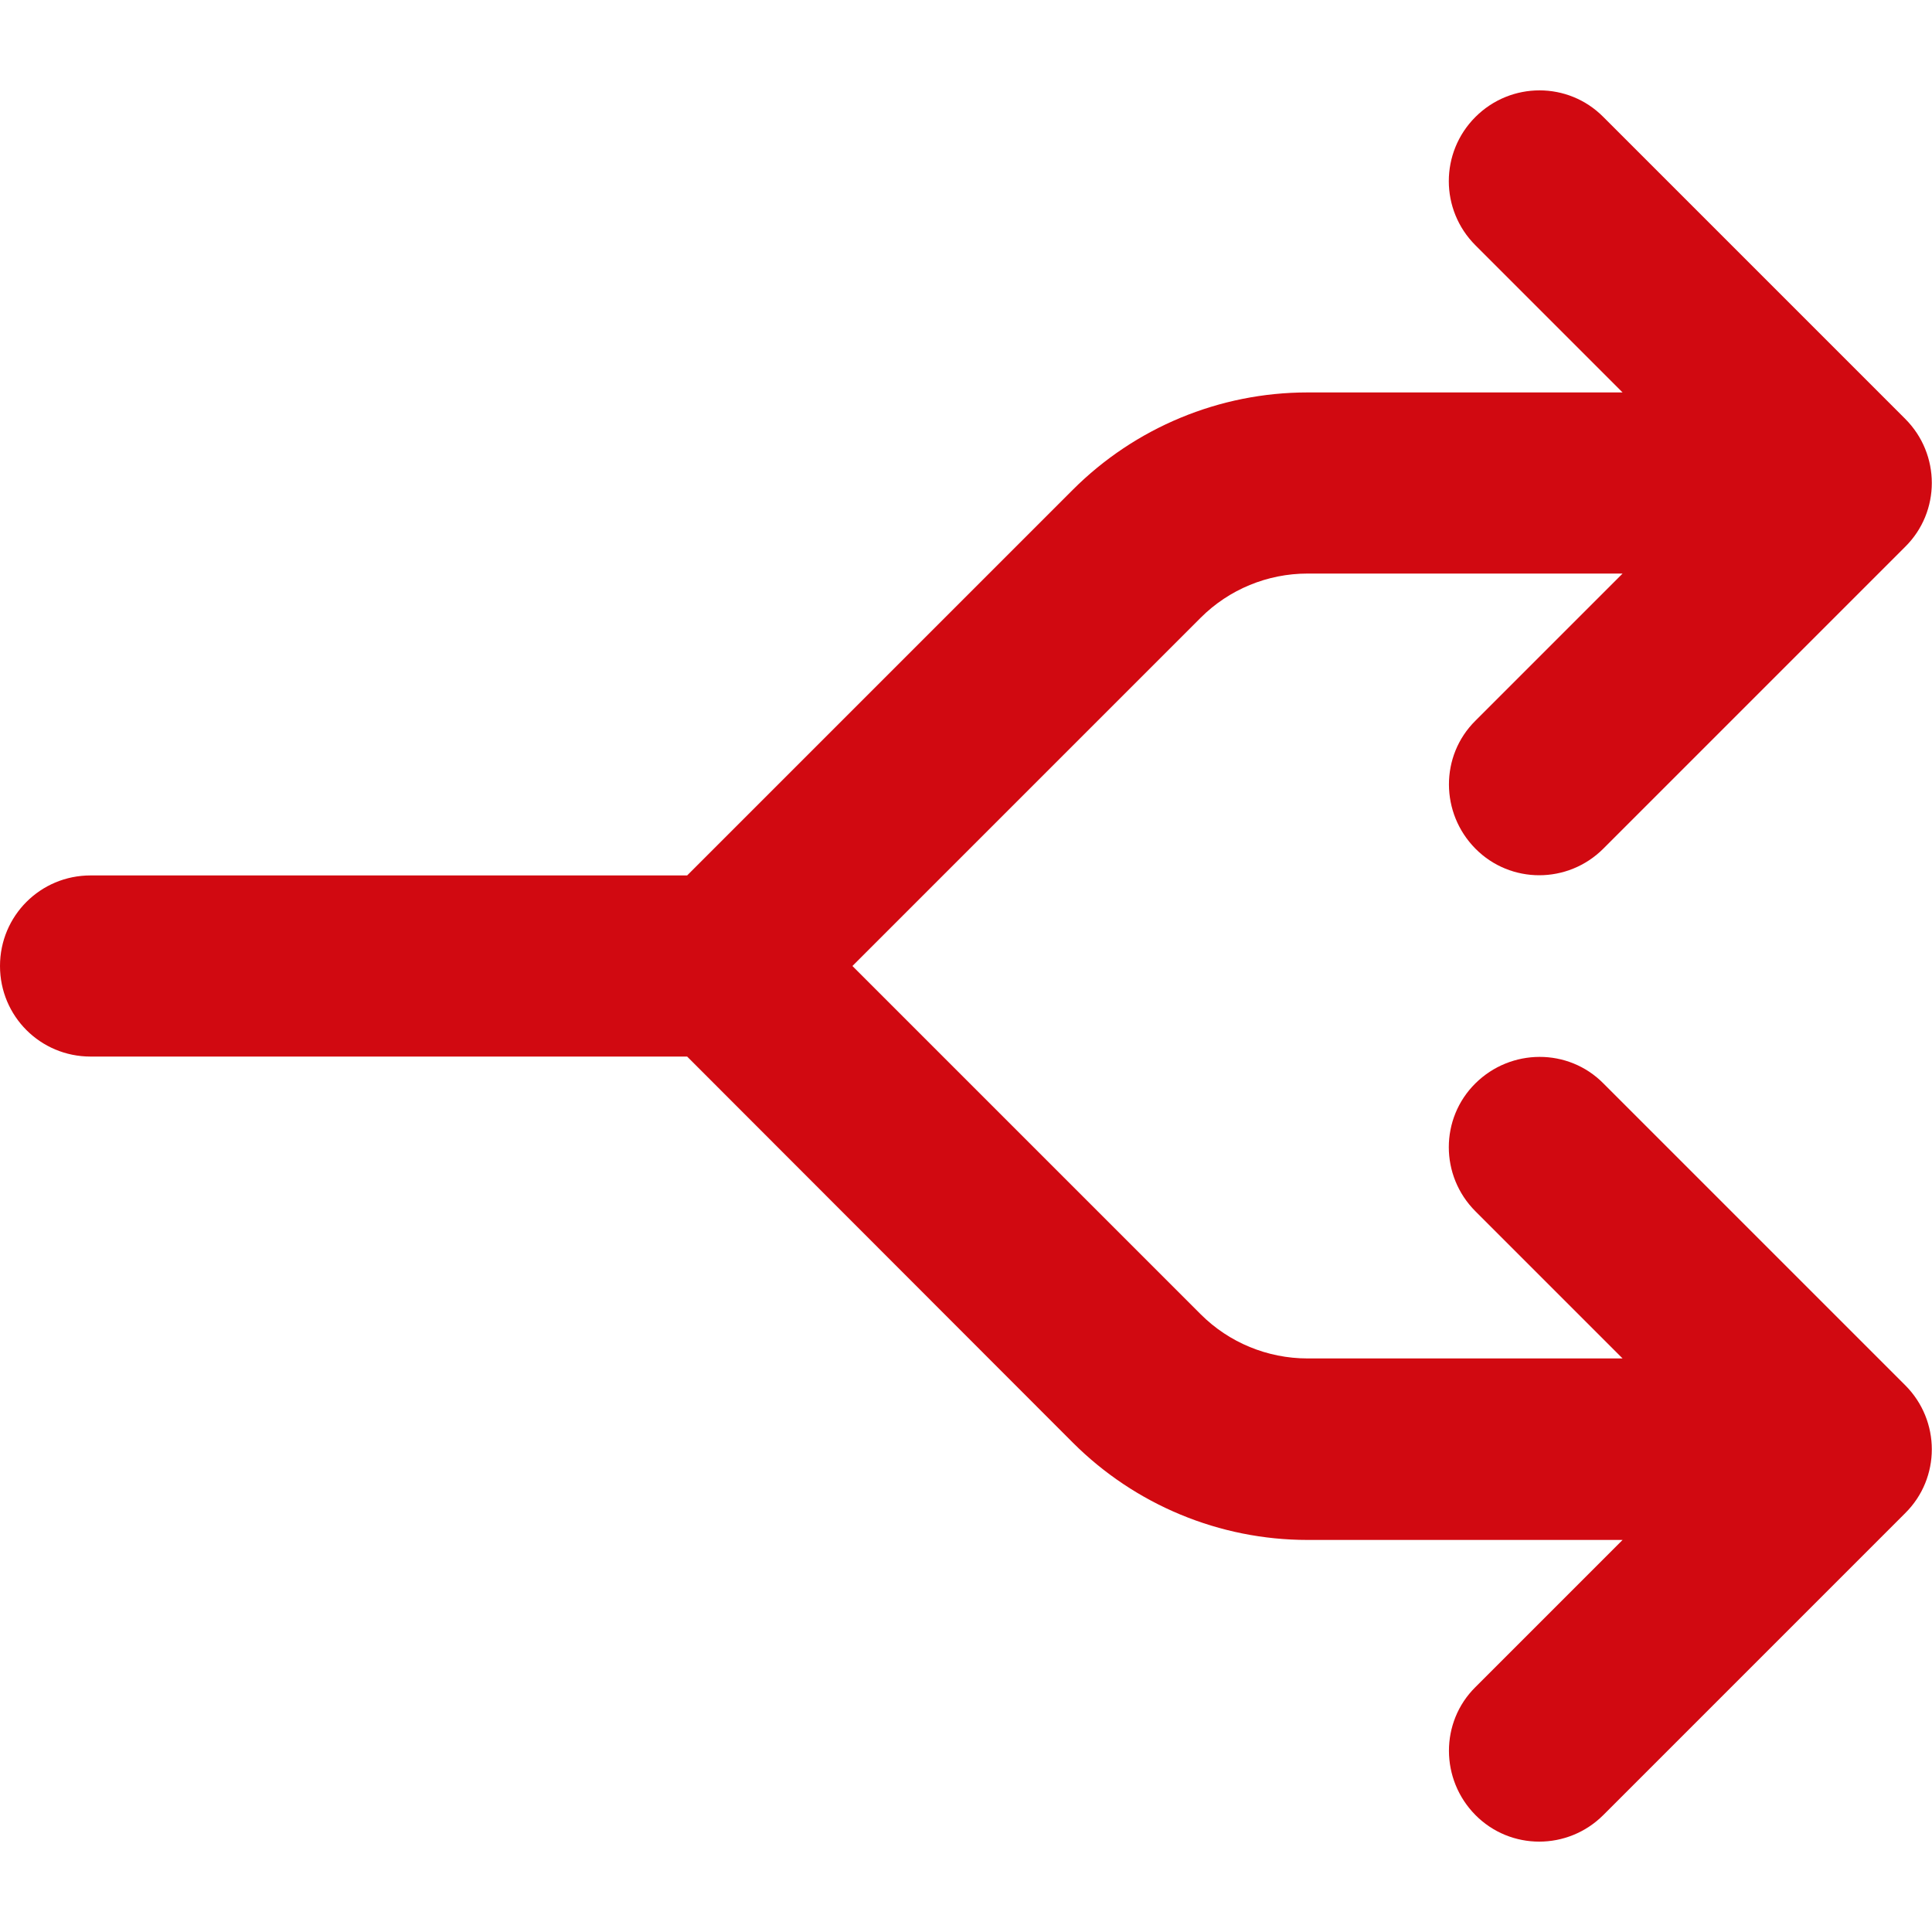
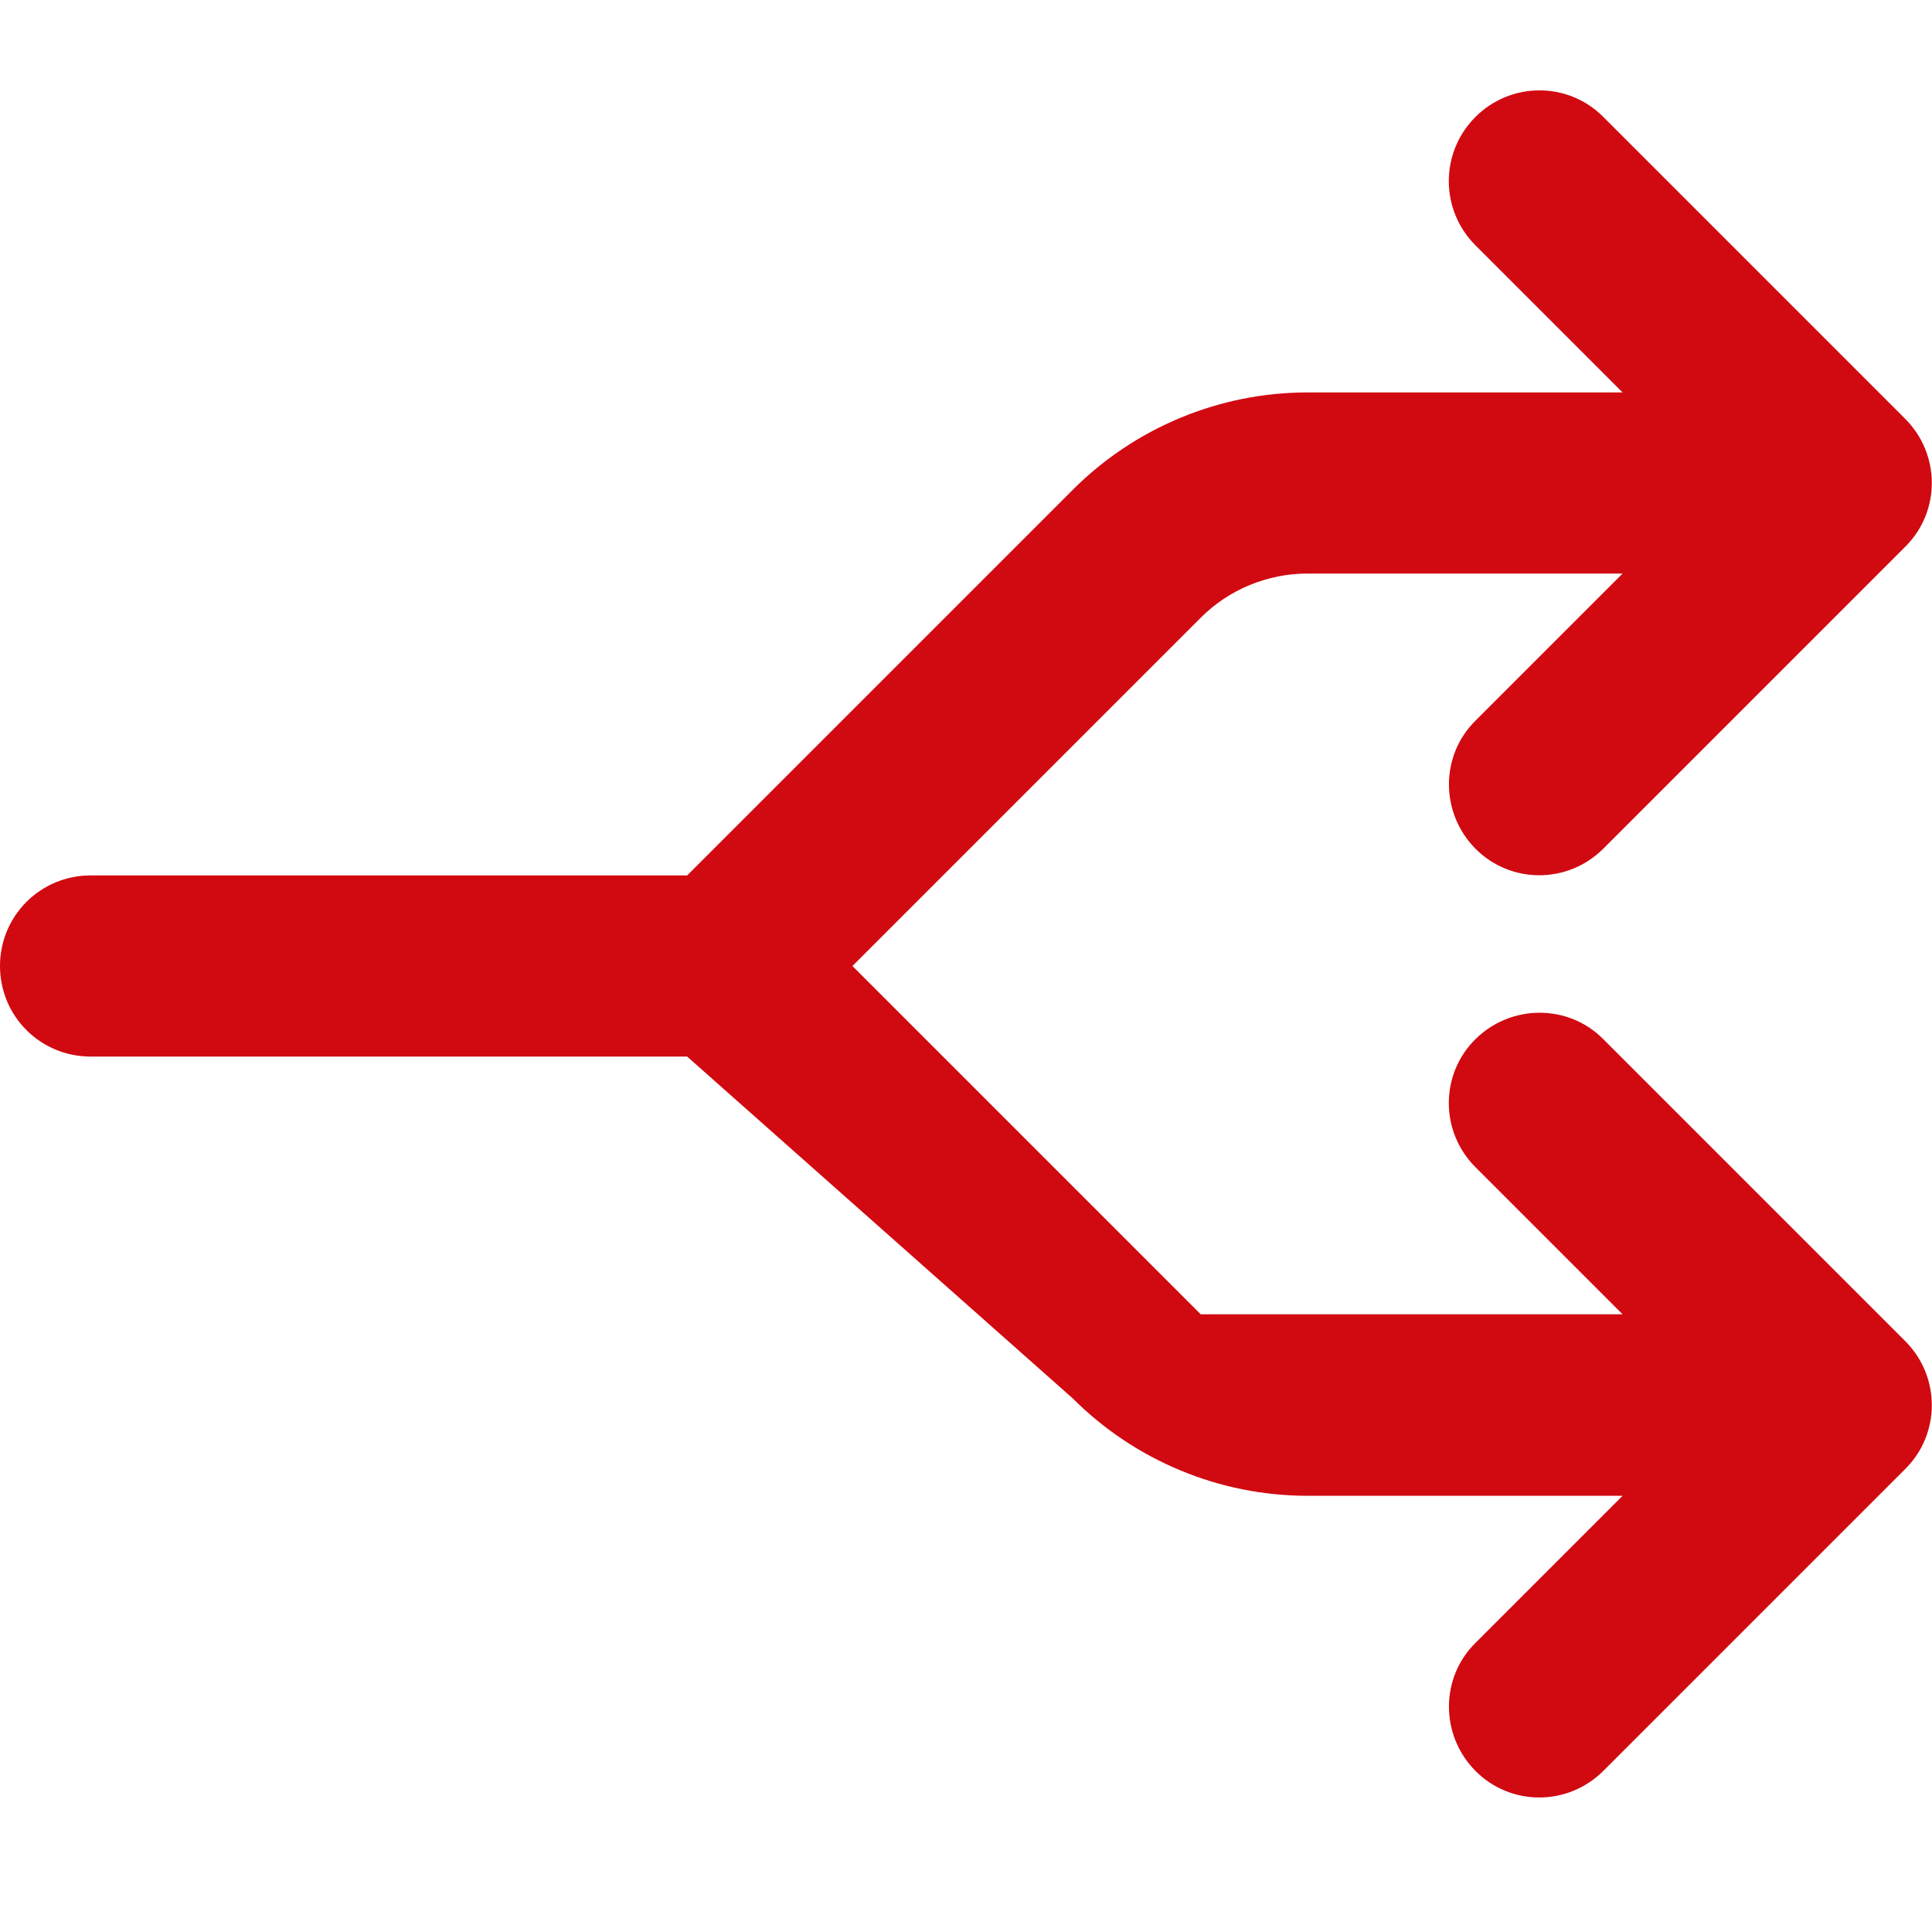
<svg xmlns="http://www.w3.org/2000/svg" version="1.1" id="Layer_1" x="0px" y="0px" viewBox="0 0 512 512" style="enable-background:new 0 0 512 512;" xml:space="preserve">
  <style type="text/css">
	.st0{fill:#D10911;}
</style>
-   <path class="st0" d="M391,31c9.4-9.4,24.6-9.4,33.9,0l80,80c9.4,9.4,9.4,24.6,0,33.9l-80,80c-9.4,9.4-24.6,9.4-33.9,0  s-9.4-24.6,0-33.9l39-39h-83.5c-10.6,0-20.8,4.2-28.3,11.7L225.9,256l92.3,92.3c7.5,7.5,17.7,11.7,28.3,11.7H430l-39-39  c-9.4-9.4-9.4-24.6,0-33.9s24.6-9.4,33.9,0l80,80c9.4,9.4,9.4,24.6,0,33.9l-80,80c-9.4,9.4-24.6,9.4-33.9,0s-9.4-24.6,0-33.9l39-39  h-83.5c-23.3,0-45.7-9.3-62.2-25.8L182.1,280H24c-13.3,0-24-10.7-24-24s10.7-24,24-24h158.1l102.2-102.2  c16.5-16.5,38.9-25.8,62.2-25.8H430l-39-39C381.6,55.6,381.6,40.4,391,31L391,31z" />
+   <path class="st0" d="M391,31c9.4-9.4,24.6-9.4,33.9,0l80,80c9.4,9.4,9.4,24.6,0,33.9l-80,80c-9.4,9.4-24.6,9.4-33.9,0  s-9.4-24.6,0-33.9l39-39h-83.5c-10.6,0-20.8,4.2-28.3,11.7L225.9,256l92.3,92.3H430l-39-39  c-9.4-9.4-9.4-24.6,0-33.9s24.6-9.4,33.9,0l80,80c9.4,9.4,9.4,24.6,0,33.9l-80,80c-9.4,9.4-24.6,9.4-33.9,0s-9.4-24.6,0-33.9l39-39  h-83.5c-23.3,0-45.7-9.3-62.2-25.8L182.1,280H24c-13.3,0-24-10.7-24-24s10.7-24,24-24h158.1l102.2-102.2  c16.5-16.5,38.9-25.8,62.2-25.8H430l-39-39C381.6,55.6,381.6,40.4,391,31L391,31z" />
</svg>